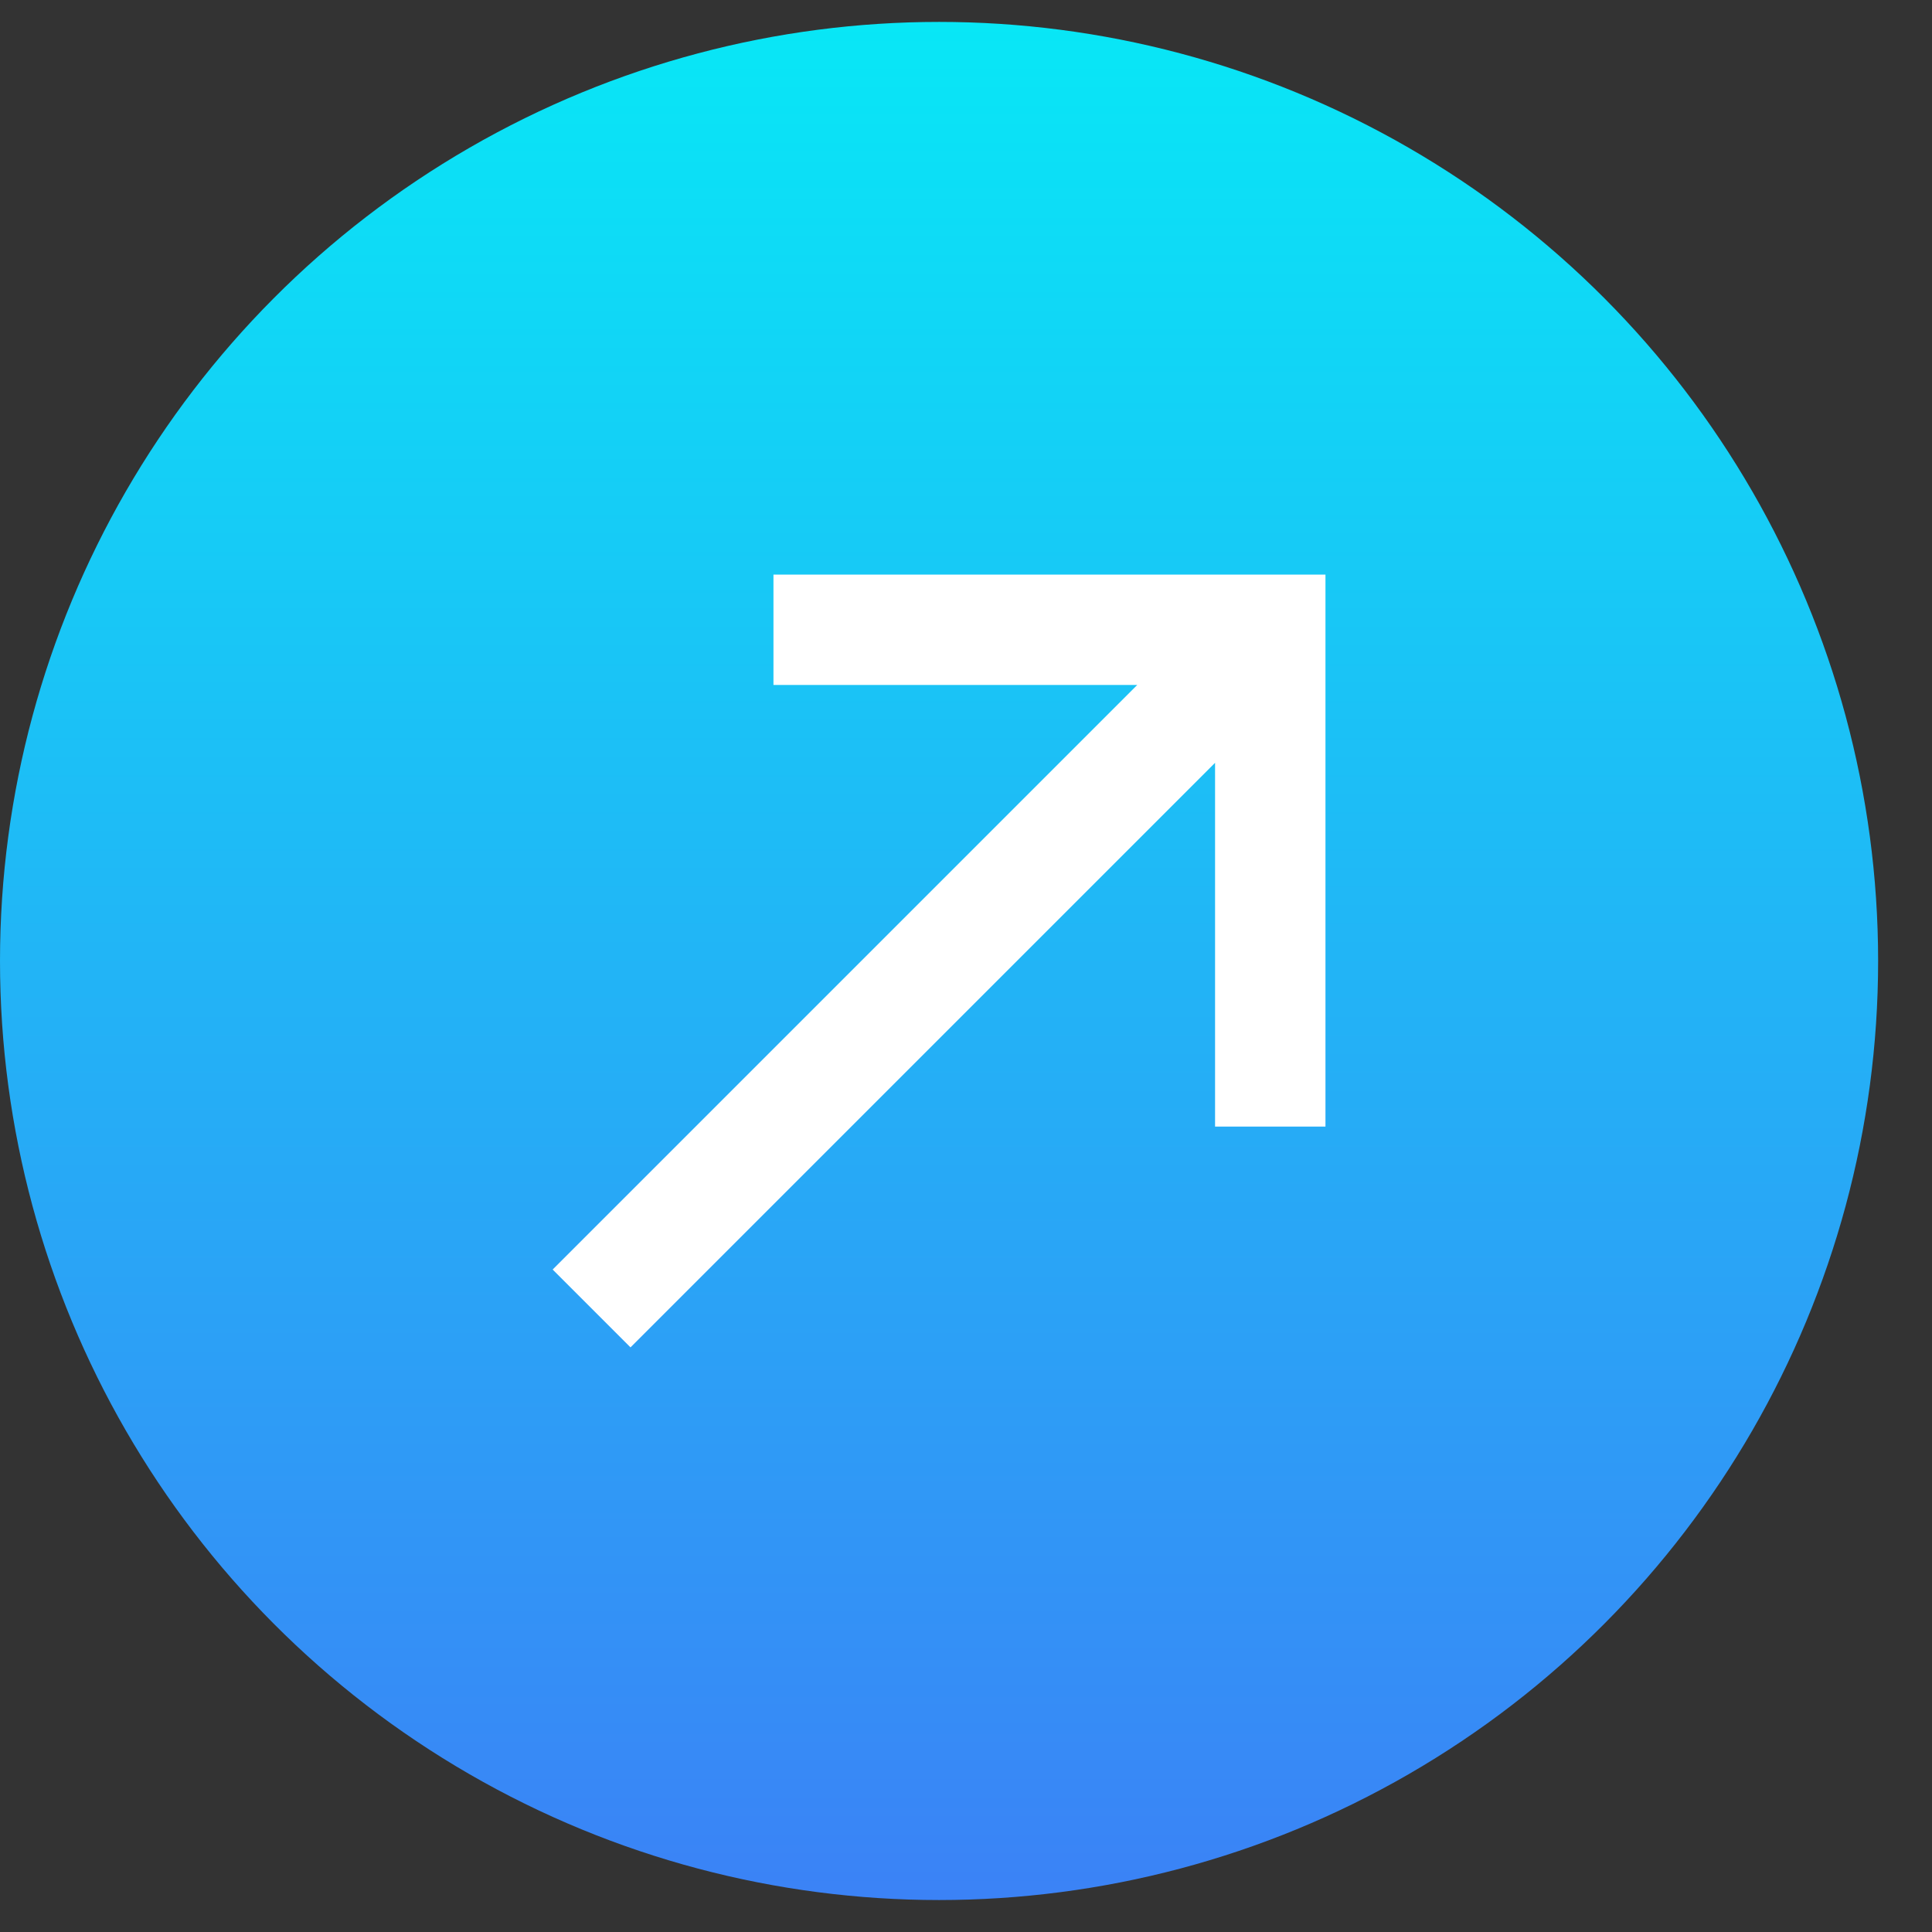
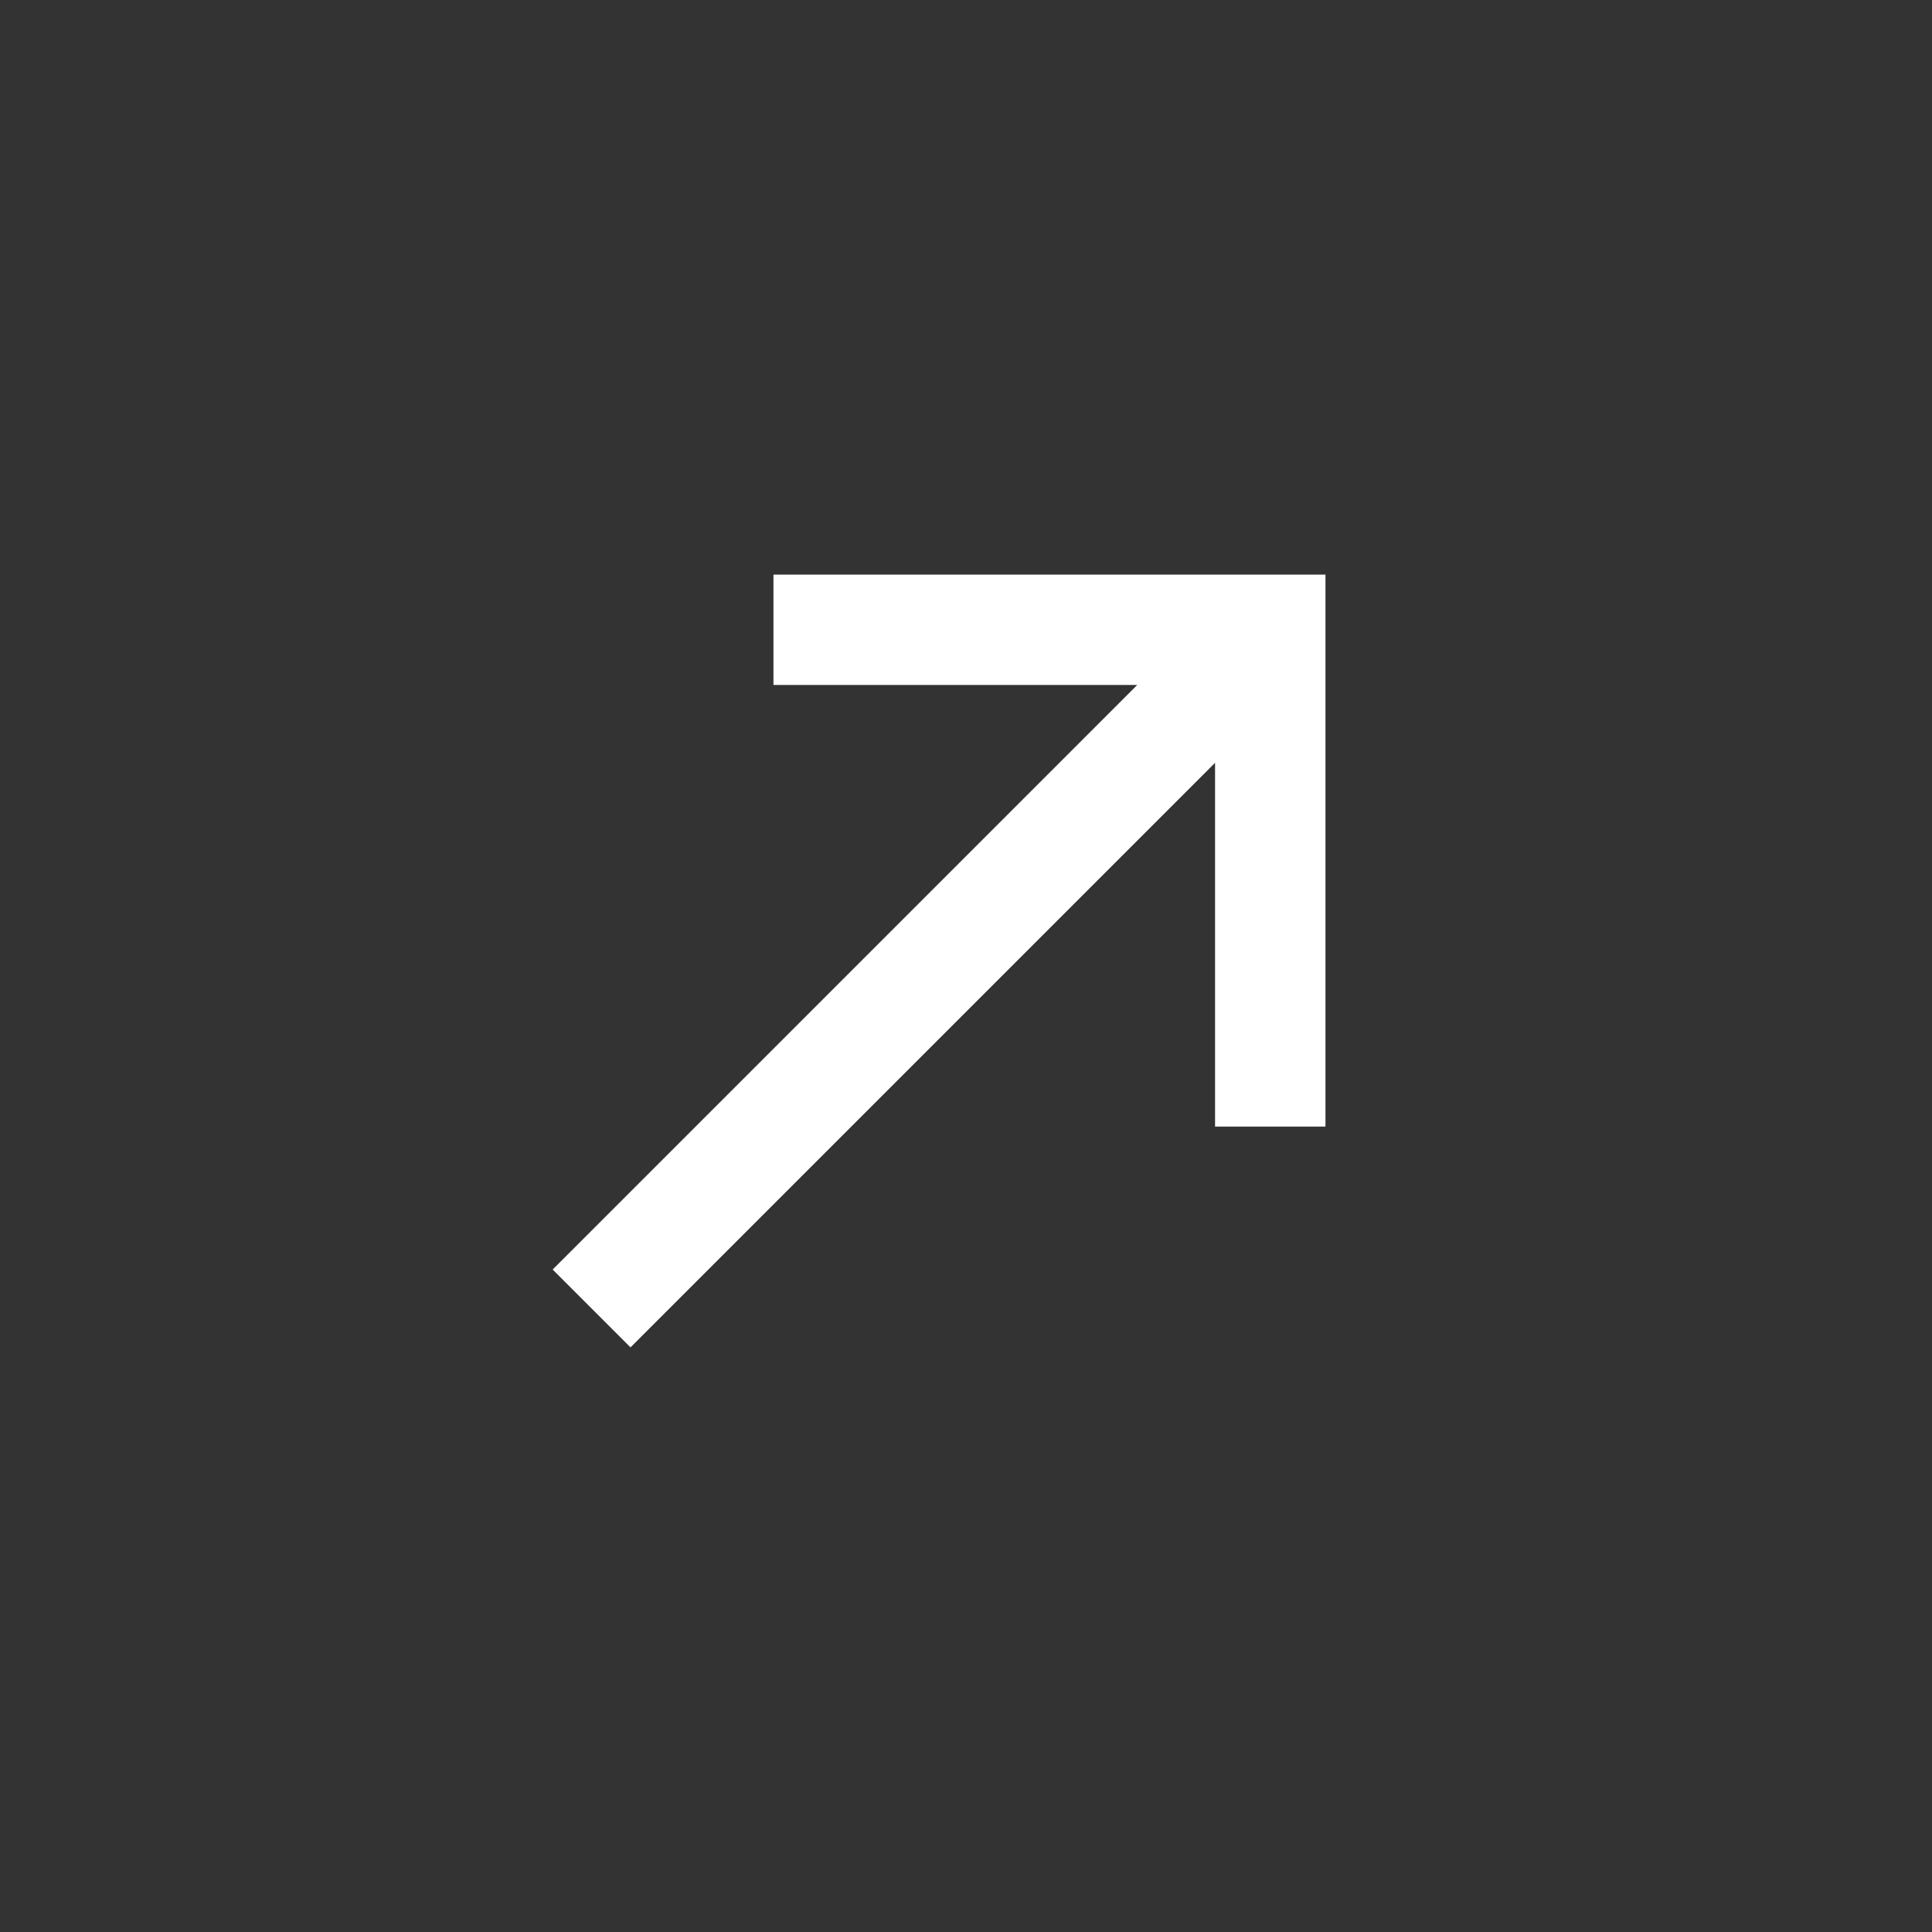
<svg xmlns="http://www.w3.org/2000/svg" width="35" height="35" viewBox="0 0 35 35" fill="none">
  <rect x="0" y="0" width="35" height="35" fill="#333333" stroke="none" />
-   <circle cx="17.012" cy="17.409" r="17.012" fill="url(#paint0_linear_3111_13395)" />
  <path d="M10.012 22.999L20.602 12.409H14.012V10.409H24.012V20.409H22.012V13.819L11.422 24.409L10.012 22.999Z" fill="white" />
  <defs>
    <linearGradient id="paint0_linear_3111_13395" x1="27.63" y1="0.397" x2="27.63" y2="34.421" gradientUnits="userSpaceOnUse">
      <stop stop-color="#08E7F6" />
      <stop offset="1" stop-color="#3B82F6" />
    </linearGradient>
  </defs>
</svg>